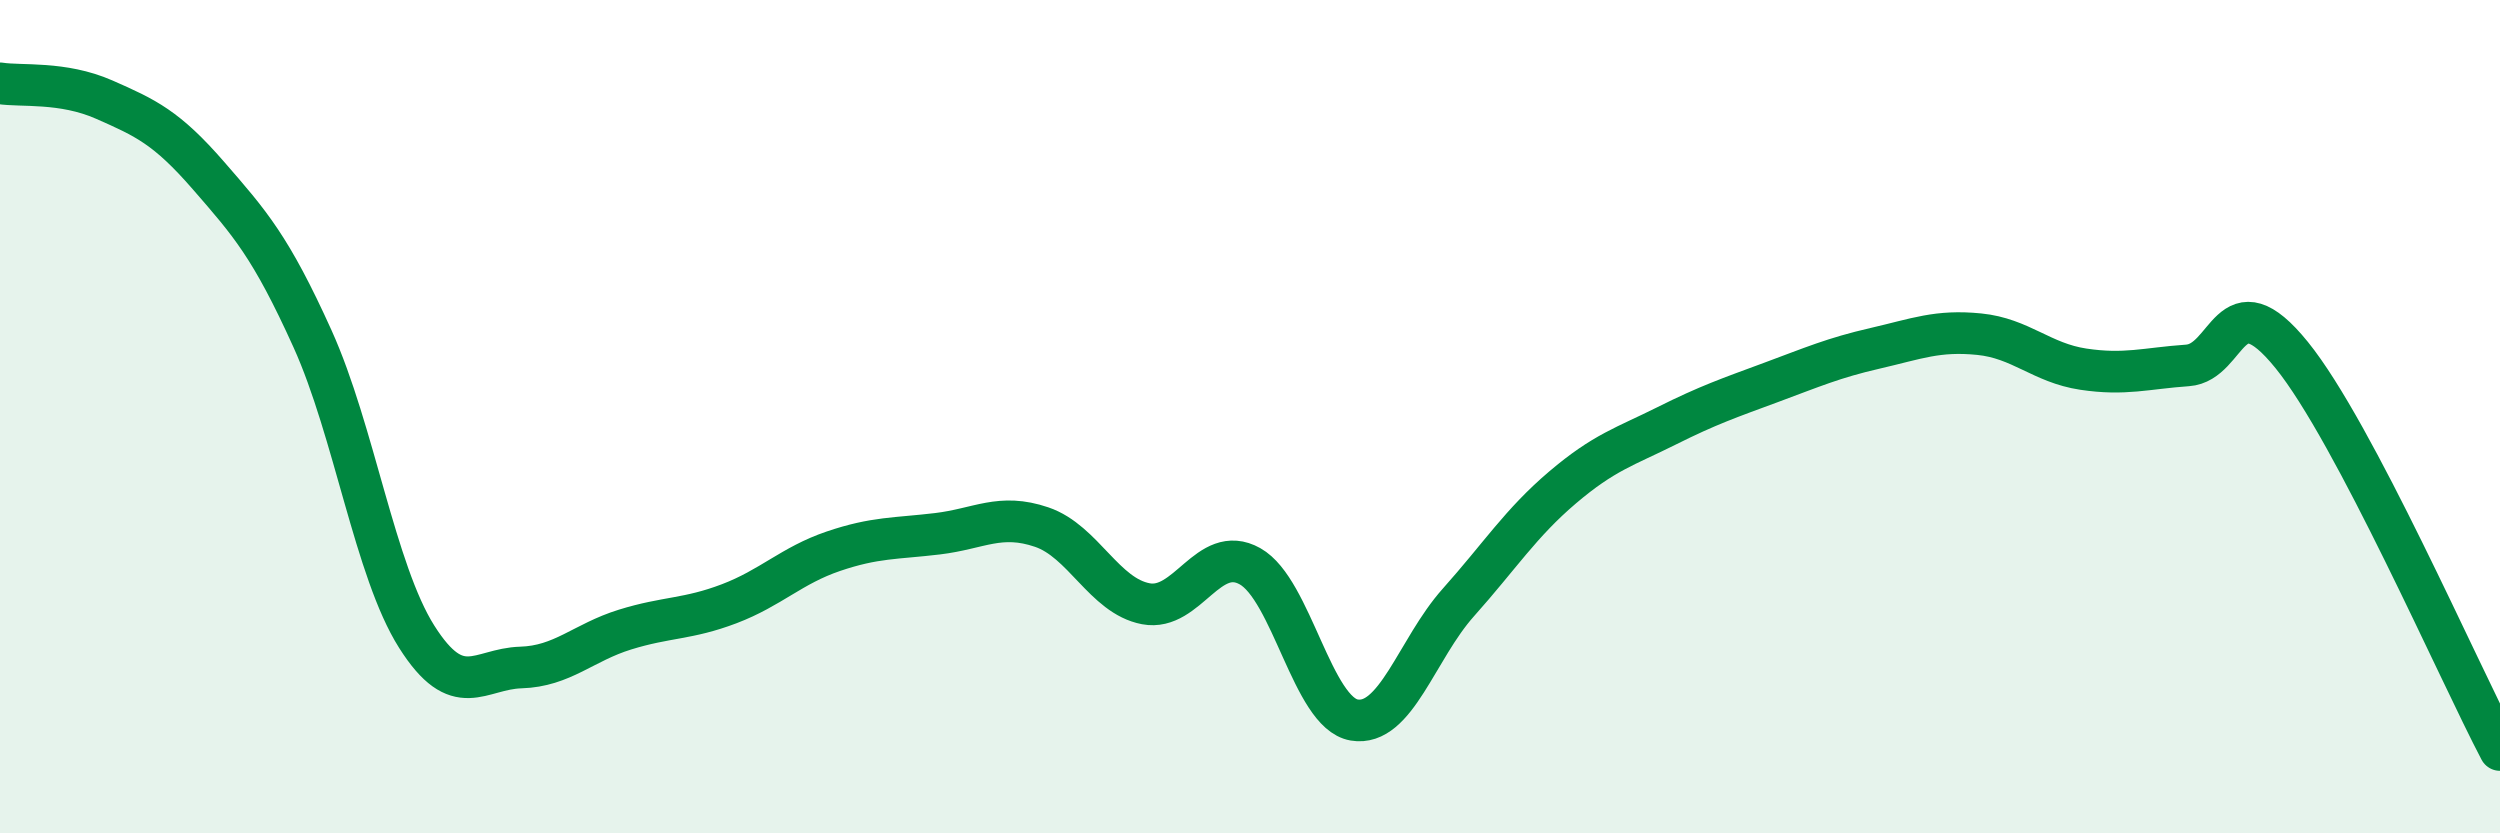
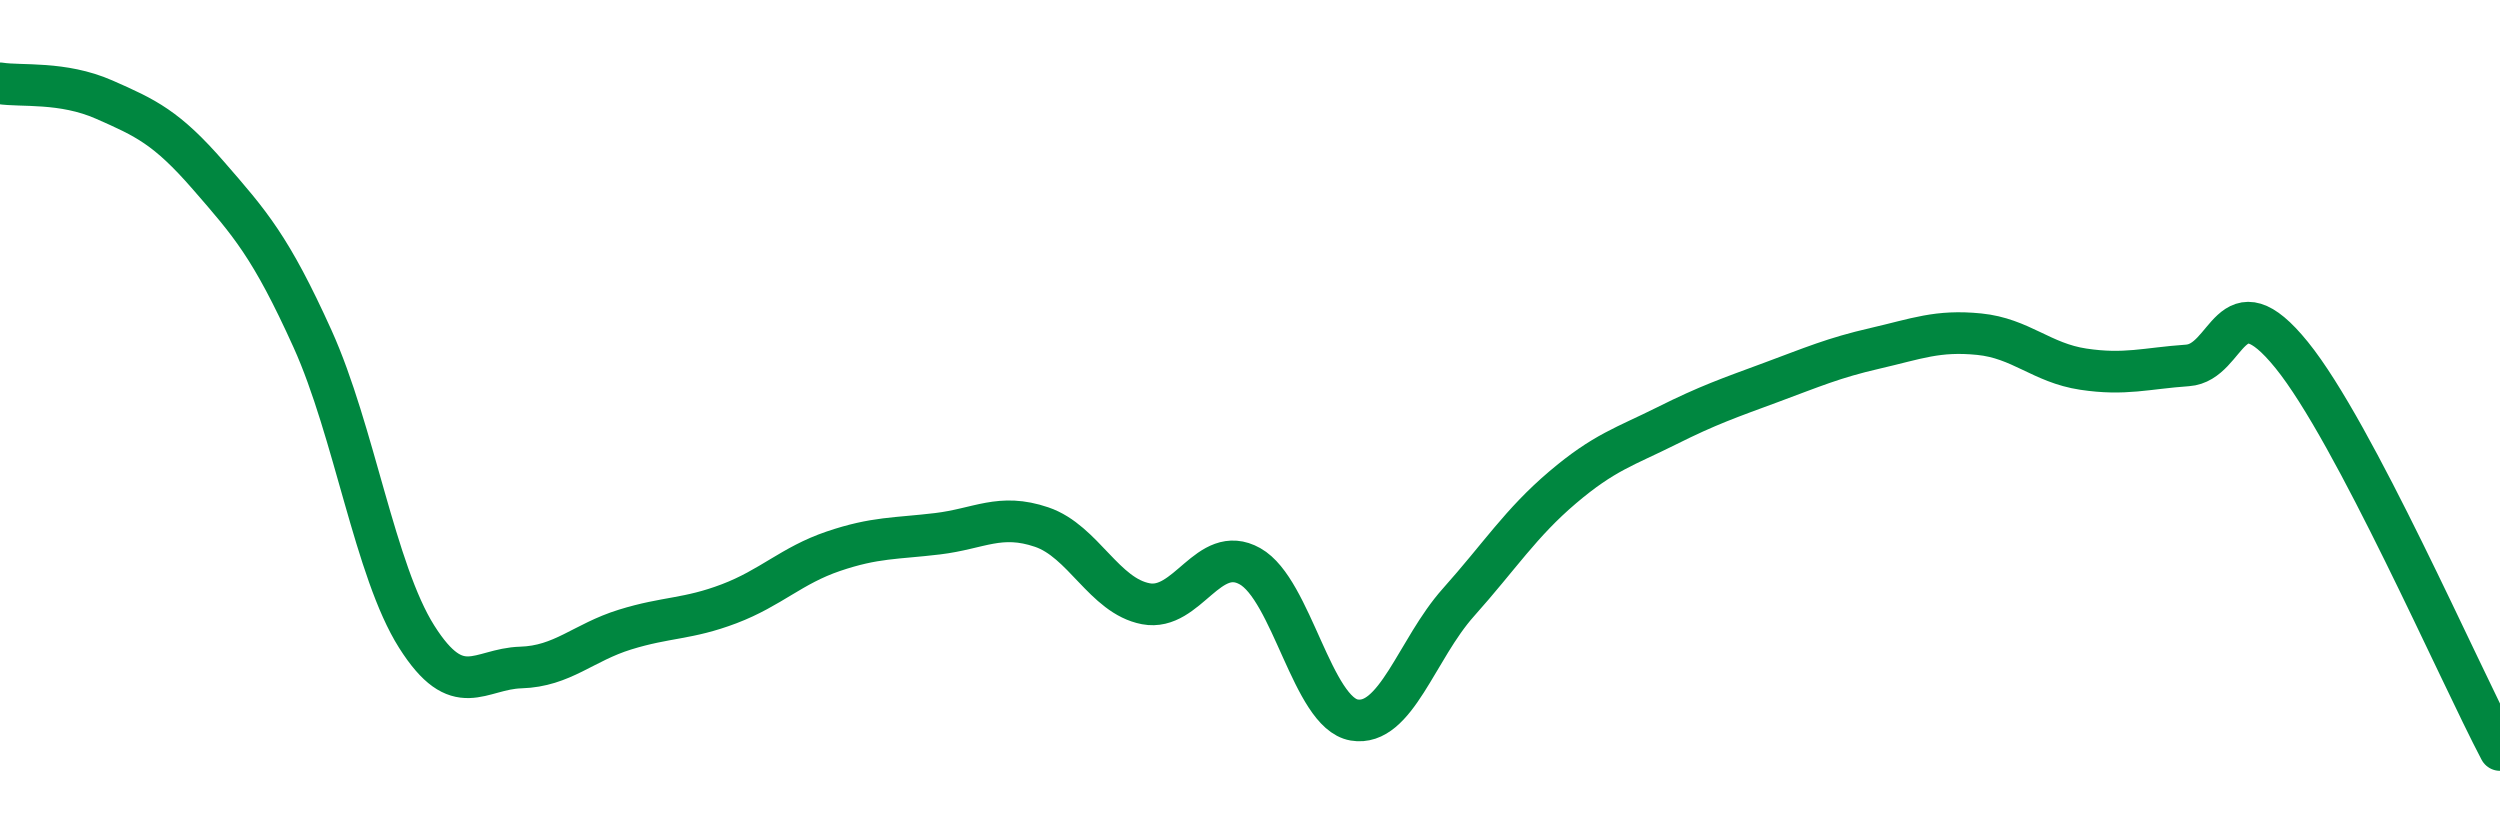
<svg xmlns="http://www.w3.org/2000/svg" width="60" height="20" viewBox="0 0 60 20">
-   <path d="M 0,2 C 0.5,2.08 1.5,1.95 2.5,2.39 C 3.5,2.83 4,3.06 5,4.21 C 6,5.36 6.5,5.92 7.5,8.13 C 8.5,10.34 9,13.7 10,15.28 C 11,16.86 11.5,16.05 12.5,16.02 C 13.5,15.99 14,15.42 15,15.11 C 16,14.8 16.5,14.87 17.5,14.49 C 18.5,14.11 19,13.57 20,13.23 C 21,12.89 21.5,12.93 22.5,12.81 C 23.5,12.69 24,12.31 25,12.65 C 26,12.99 26.5,14.3 27.5,14.49 C 28.5,14.68 29,13.03 30,13.59 C 31,14.15 31.5,17.11 32.5,17.28 C 33.5,17.45 34,15.58 35,14.46 C 36,13.34 36.5,12.55 37.5,11.7 C 38.5,10.85 39,10.72 40,10.22 C 41,9.72 41.5,9.55 42.5,9.18 C 43.5,8.81 44,8.59 45,8.36 C 46,8.13 46.5,7.92 47.5,8.02 C 48.5,8.12 49,8.71 50,8.86 C 51,9.01 51.5,8.84 52.5,8.77 C 53.5,8.7 53.5,6.67 55,8.52 C 56.5,10.37 59,16.1 60,18L60 20L0 20Z" fill="#008740" opacity="0.1" stroke-linecap="round" stroke-linejoin="round" />
  <path d="M 0,2 C 0.5,2.08 1.5,1.95 2.5,2.39 C 3.5,2.83 4,3.06 5,4.21 C 6,5.36 6.5,5.92 7.5,8.13 C 8.5,10.34 9,13.7 10,15.28 C 11,16.86 11.5,16.05 12.5,16.02 C 13.5,15.99 14,15.42 15,15.11 C 16,14.8 16.5,14.87 17.5,14.49 C 18.5,14.11 19,13.57 20,13.23 C 21,12.89 21.5,12.93 22.5,12.81 C 23.5,12.69 24,12.31 25,12.65 C 26,12.99 26.5,14.3 27.5,14.49 C 28.5,14.68 29,13.03 30,13.59 C 31,14.15 31.5,17.11 32.5,17.28 C 33.5,17.45 34,15.58 35,14.46 C 36,13.34 36.5,12.55 37.5,11.7 C 38.5,10.85 39,10.72 40,10.22 C 41,9.72 41.5,9.55 42.5,9.18 C 43.5,8.81 44,8.59 45,8.36 C 46,8.13 46.5,7.92 47.5,8.02 C 48.5,8.12 49,8.71 50,8.86 C 51,9.01 51.5,8.84 52.5,8.77 C 53.5,8.7 53.5,6.67 55,8.52 C 56.5,10.37 59,16.1 60,18" stroke="#008740" stroke-width="1" fill="none" stroke-linecap="round" stroke-linejoin="round" />
</svg>